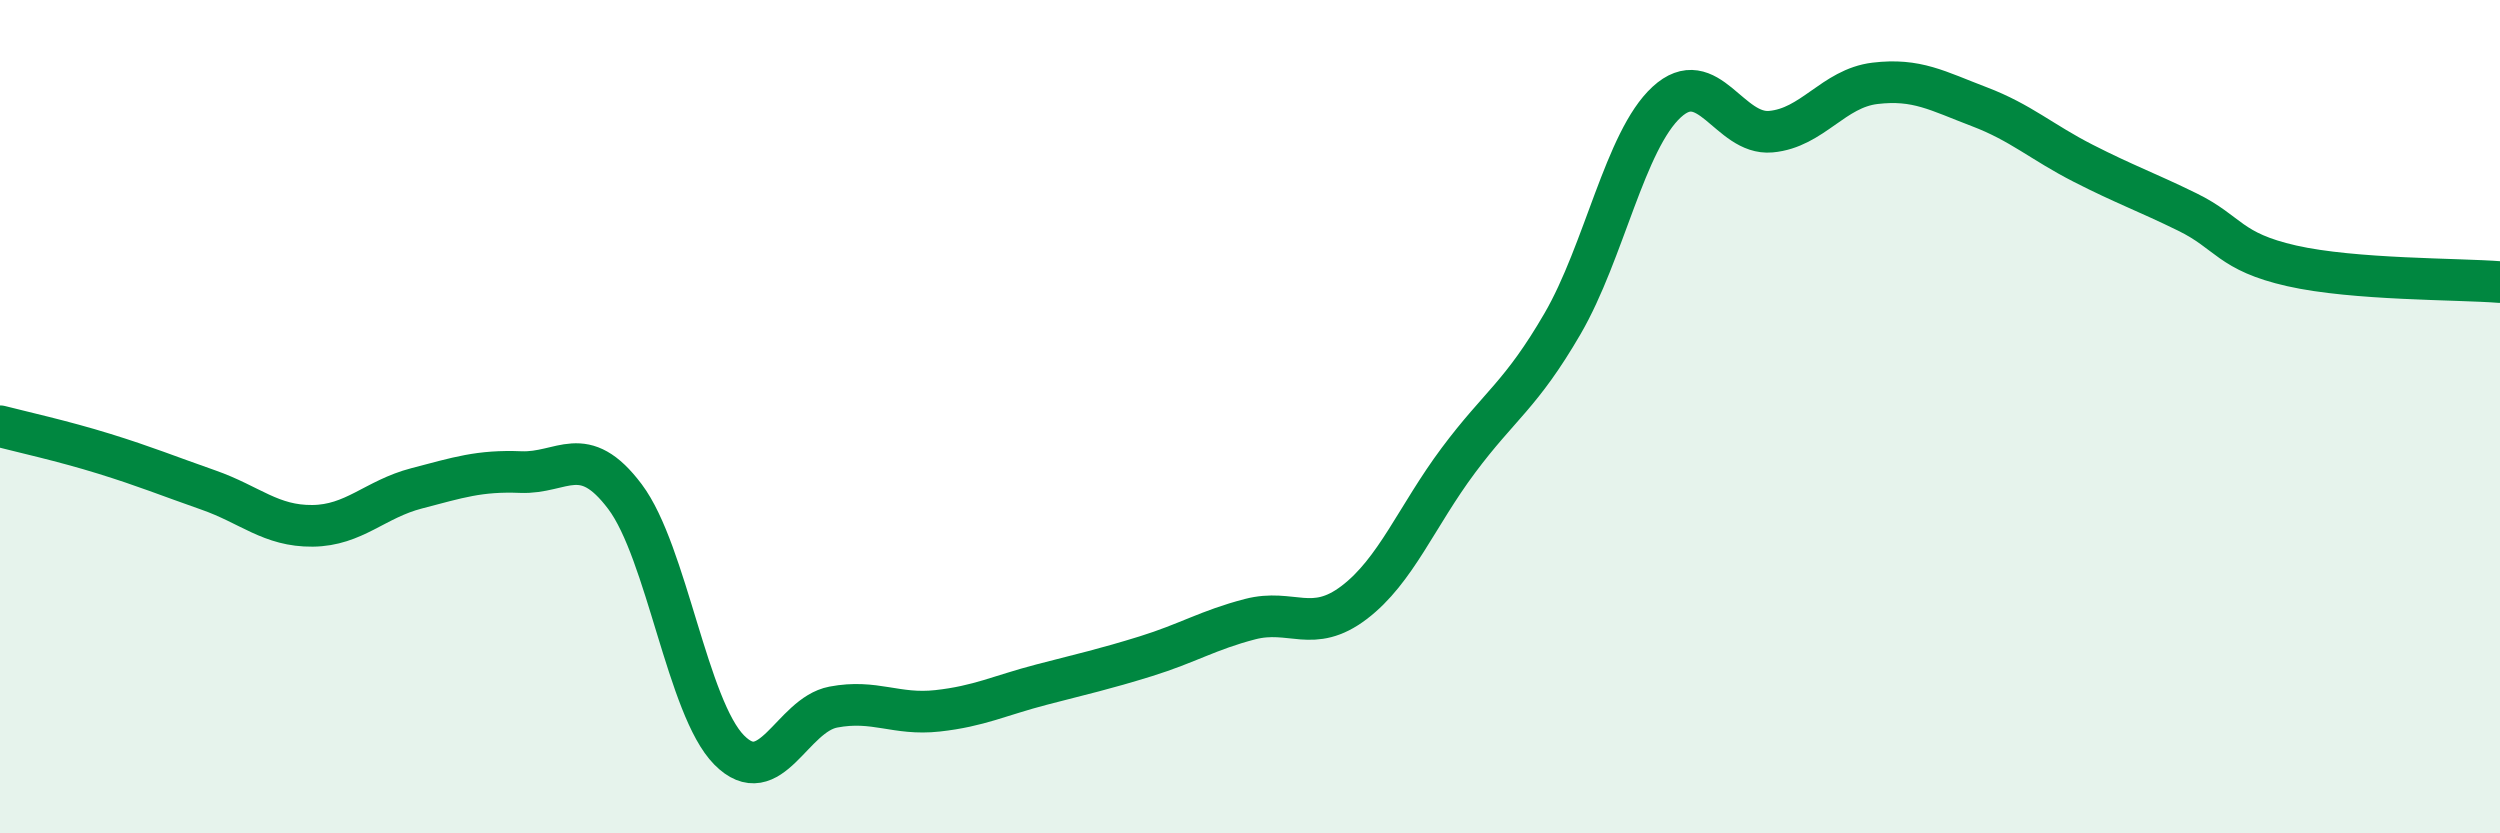
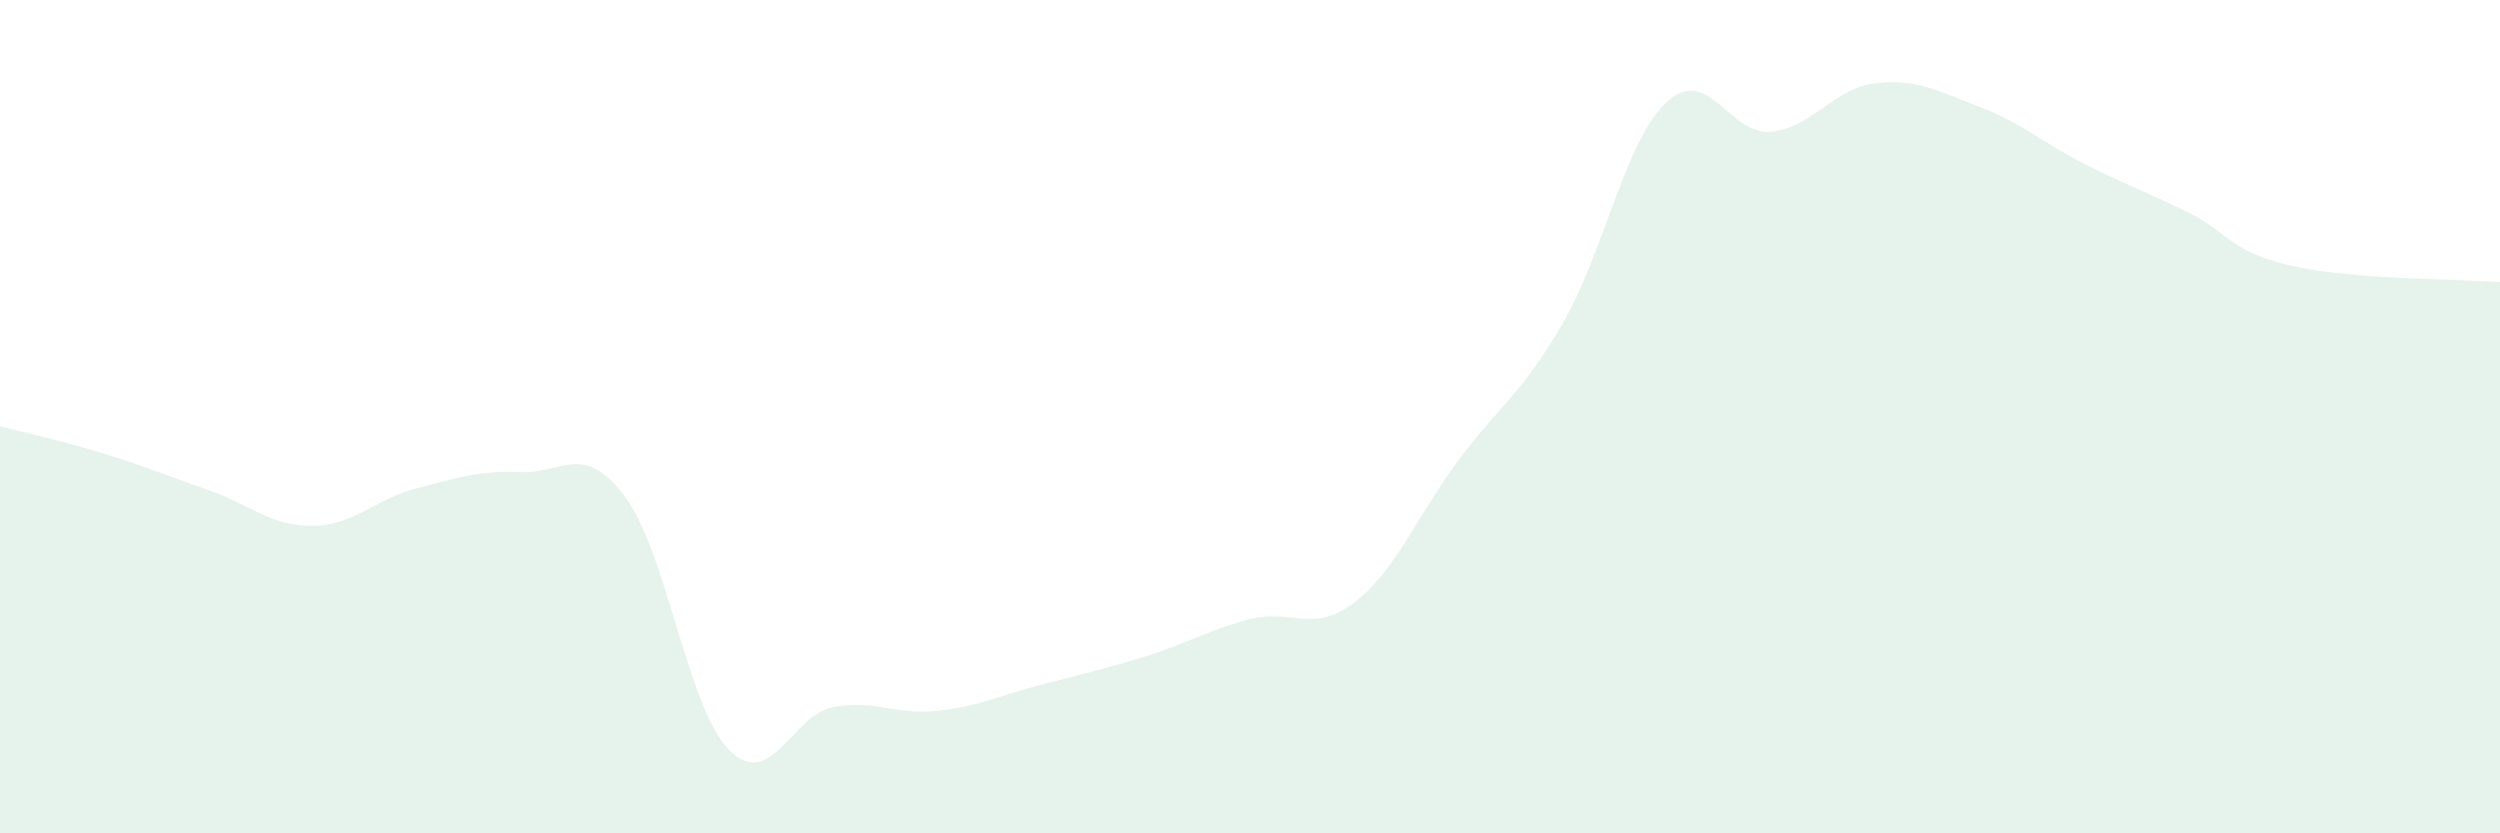
<svg xmlns="http://www.w3.org/2000/svg" width="60" height="20" viewBox="0 0 60 20">
  <path d="M 0,10.23 C 0.5,10.36 1.5,10.58 2.5,10.89 C 3.5,11.2 4,11.41 5,11.76 C 6,12.11 6.5,12.63 7.5,12.62 C 8.5,12.61 9,11.98 10,11.72 C 11,11.46 11.5,11.29 12.5,11.33 C 13.5,11.37 14,10.59 15,11.92 C 16,13.25 16.5,16.99 17.5,18 C 18.5,19.01 19,17.16 20,16.97 C 21,16.78 21.5,17.17 22.5,17.06 C 23.5,16.95 24,16.69 25,16.43 C 26,16.17 26.5,16.06 27.5,15.75 C 28.5,15.44 29,15.12 30,14.86 C 31,14.6 31.5,15.22 32.5,14.46 C 33.5,13.7 34,12.39 35,11.05 C 36,9.71 36.5,9.49 37.5,7.77 C 38.5,6.05 39,3.37 40,2.45 C 41,1.53 41.5,3.25 42.5,3.16 C 43.5,3.07 44,2.12 45,2 C 46,1.88 46.5,2.18 47.5,2.56 C 48.5,2.94 49,3.41 50,3.92 C 51,4.43 51.5,4.6 52.5,5.09 C 53.5,5.58 53.5,6.04 55,6.38 C 56.5,6.72 59,6.69 60,6.77L60 20L0 20Z" fill="#008740" opacity="0.1" stroke-linecap="round" stroke-linejoin="round" />
-   <path d="M 0,10.23 C 0.5,10.36 1.5,10.58 2.5,10.89 C 3.5,11.2 4,11.41 5,11.76 C 6,12.11 6.5,12.63 7.5,12.62 C 8.5,12.61 9,11.98 10,11.72 C 11,11.46 11.5,11.29 12.5,11.33 C 13.5,11.37 14,10.59 15,11.92 C 16,13.25 16.5,16.99 17.5,18 C 18.5,19.01 19,17.16 20,16.97 C 21,16.78 21.5,17.17 22.5,17.06 C 23.5,16.95 24,16.69 25,16.43 C 26,16.17 26.5,16.06 27.5,15.75 C 28.5,15.44 29,15.12 30,14.86 C 31,14.6 31.5,15.22 32.5,14.46 C 33.5,13.7 34,12.39 35,11.05 C 36,9.71 36.5,9.49 37.5,7.77 C 38.5,6.05 39,3.37 40,2.45 C 41,1.53 41.5,3.25 42.5,3.16 C 43.5,3.07 44,2.12 45,2 C 46,1.88 46.5,2.18 47.5,2.56 C 48.5,2.94 49,3.41 50,3.92 C 51,4.43 51.5,4.6 52.5,5.09 C 53.5,5.58 53.5,6.04 55,6.38 C 56.5,6.72 59,6.69 60,6.77" stroke="#008740" stroke-width="1" fill="none" stroke-linecap="round" stroke-linejoin="round" />
</svg>